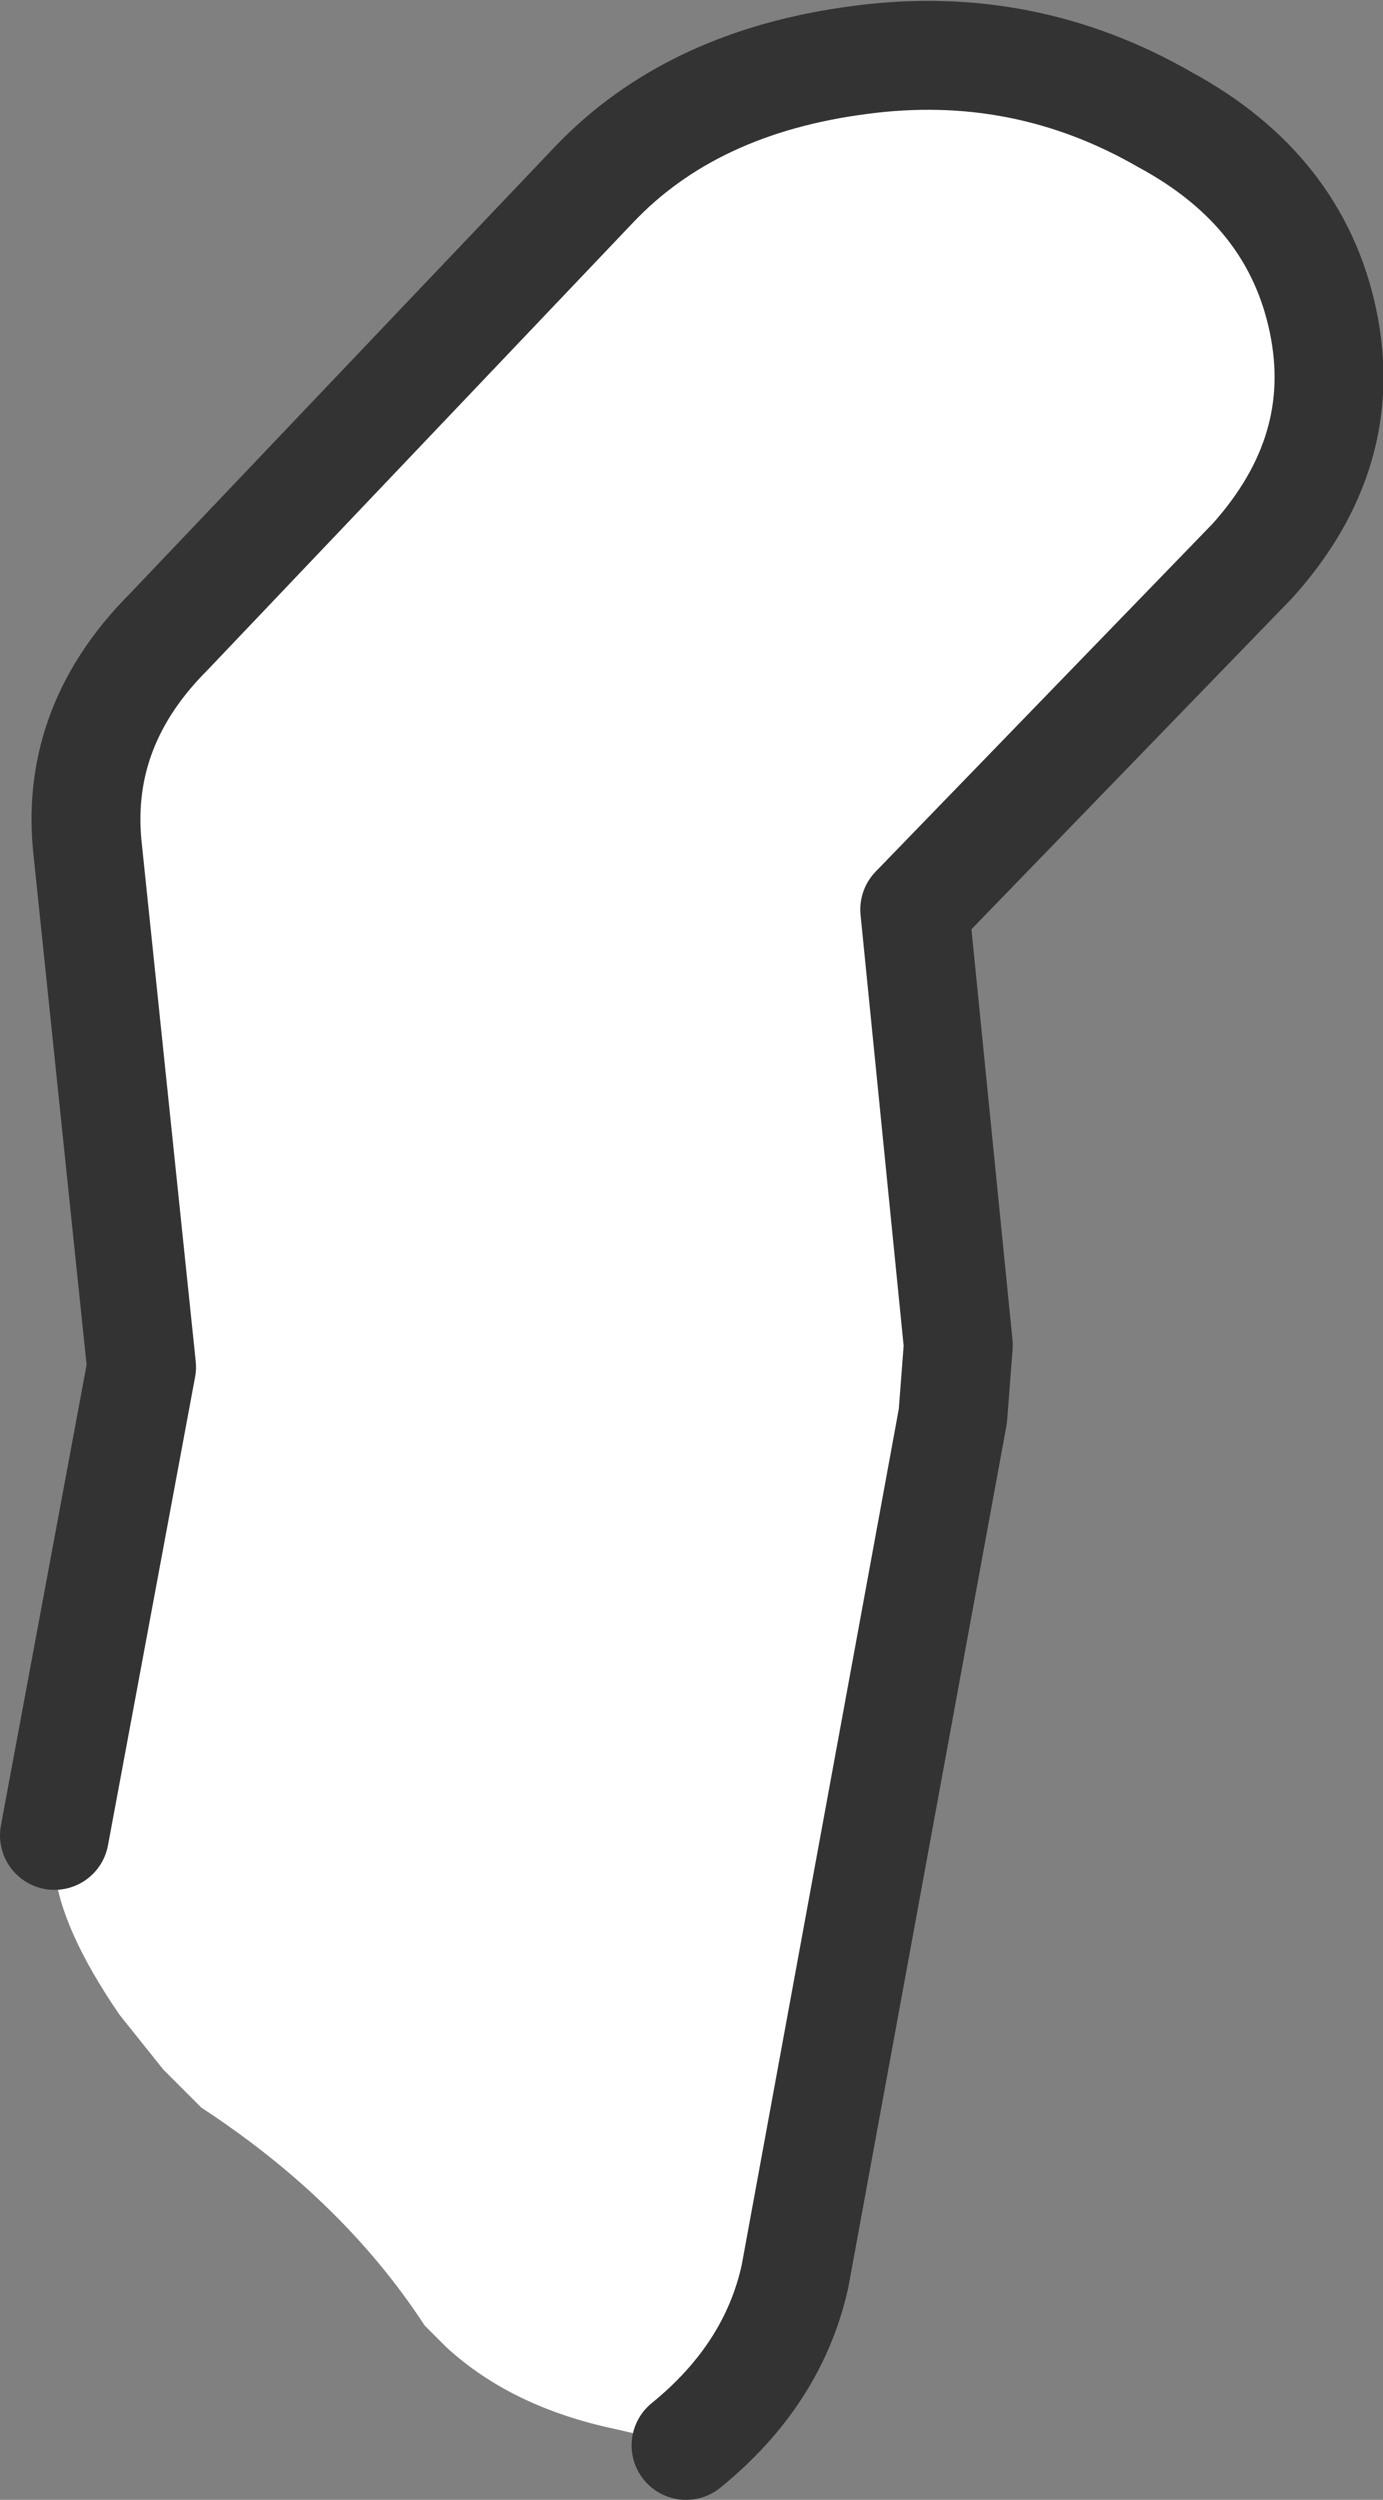
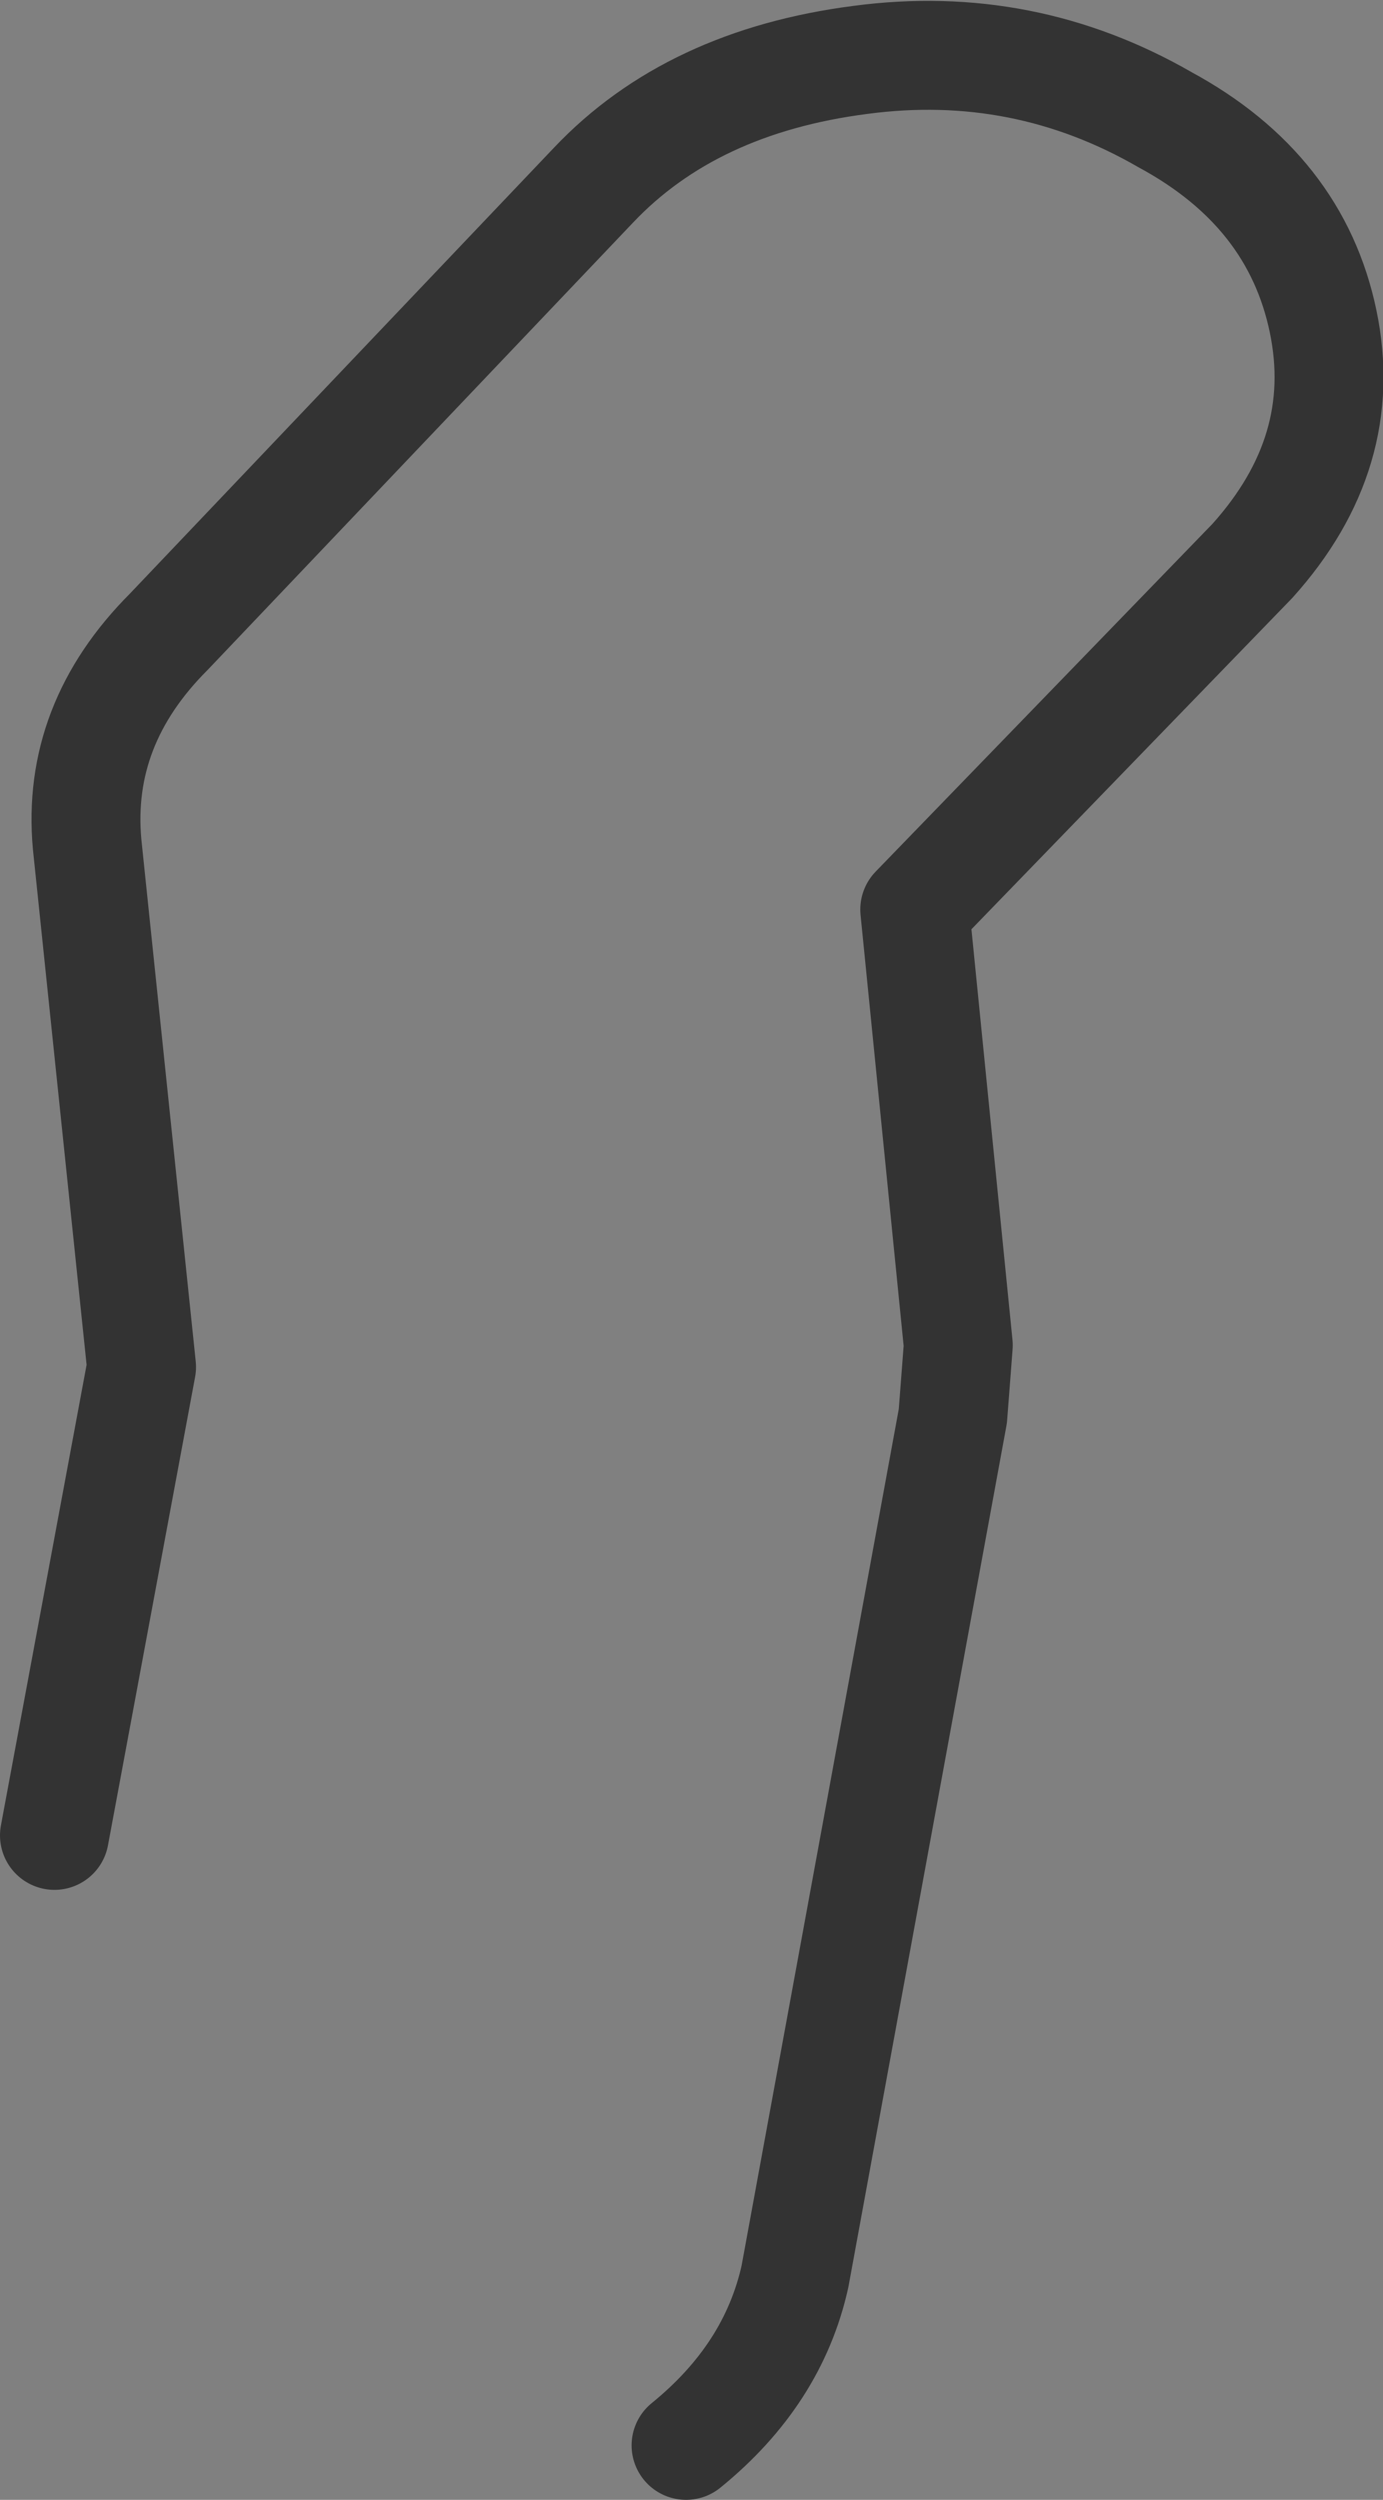
<svg xmlns="http://www.w3.org/2000/svg" height="22.95px" width="12.7px">
  <rect width="100%" height="100%" fill="#808080" stroke="none" />
  <g transform="matrix(1.0, 0.0, 0.0, 1.0, -8.9, -1.55)">
-     <path d="M9.4 18.4 L10.2 14.1 9.7 9.3 Q9.6 8.2 10.45 7.35 L14.35 3.25 Q15.25 2.3 16.8 2.1 18.3 1.9 19.6 2.65 20.8 3.3 21.05 4.5 21.3 5.7 20.4 6.7 L17.3 9.9 17.7 13.9 17.65 14.55 16.2 22.45 Q16.0 23.35 15.2 24.0 L14.55 23.85 Q13.6 23.65 13.0 23.1 L12.8 22.9 Q12.05 21.75 10.75 20.9 L10.4 20.55 10.0 20.05 Q9.45 19.25 9.4 18.7 L9.4 18.65 9.4 18.4" fill="#ffffff" fill-rule="evenodd" stroke="none" />
    <path d="M15.2 24.0 Q16.0 23.35 16.2 22.45 L17.65 14.55 17.7 13.9 17.3 9.9 20.4 6.7 Q21.3 5.7 21.05 4.5 20.8 3.3 19.6 2.65 18.3 1.9 16.8 2.1 15.25 2.3 14.35 3.25 L10.45 7.35 Q9.6 8.2 9.7 9.3 L10.2 14.1 9.4 18.4" fill="none" stroke="#333333" stroke-linecap="round" stroke-linejoin="round" stroke-width="1.0" />
  </g>
</svg>